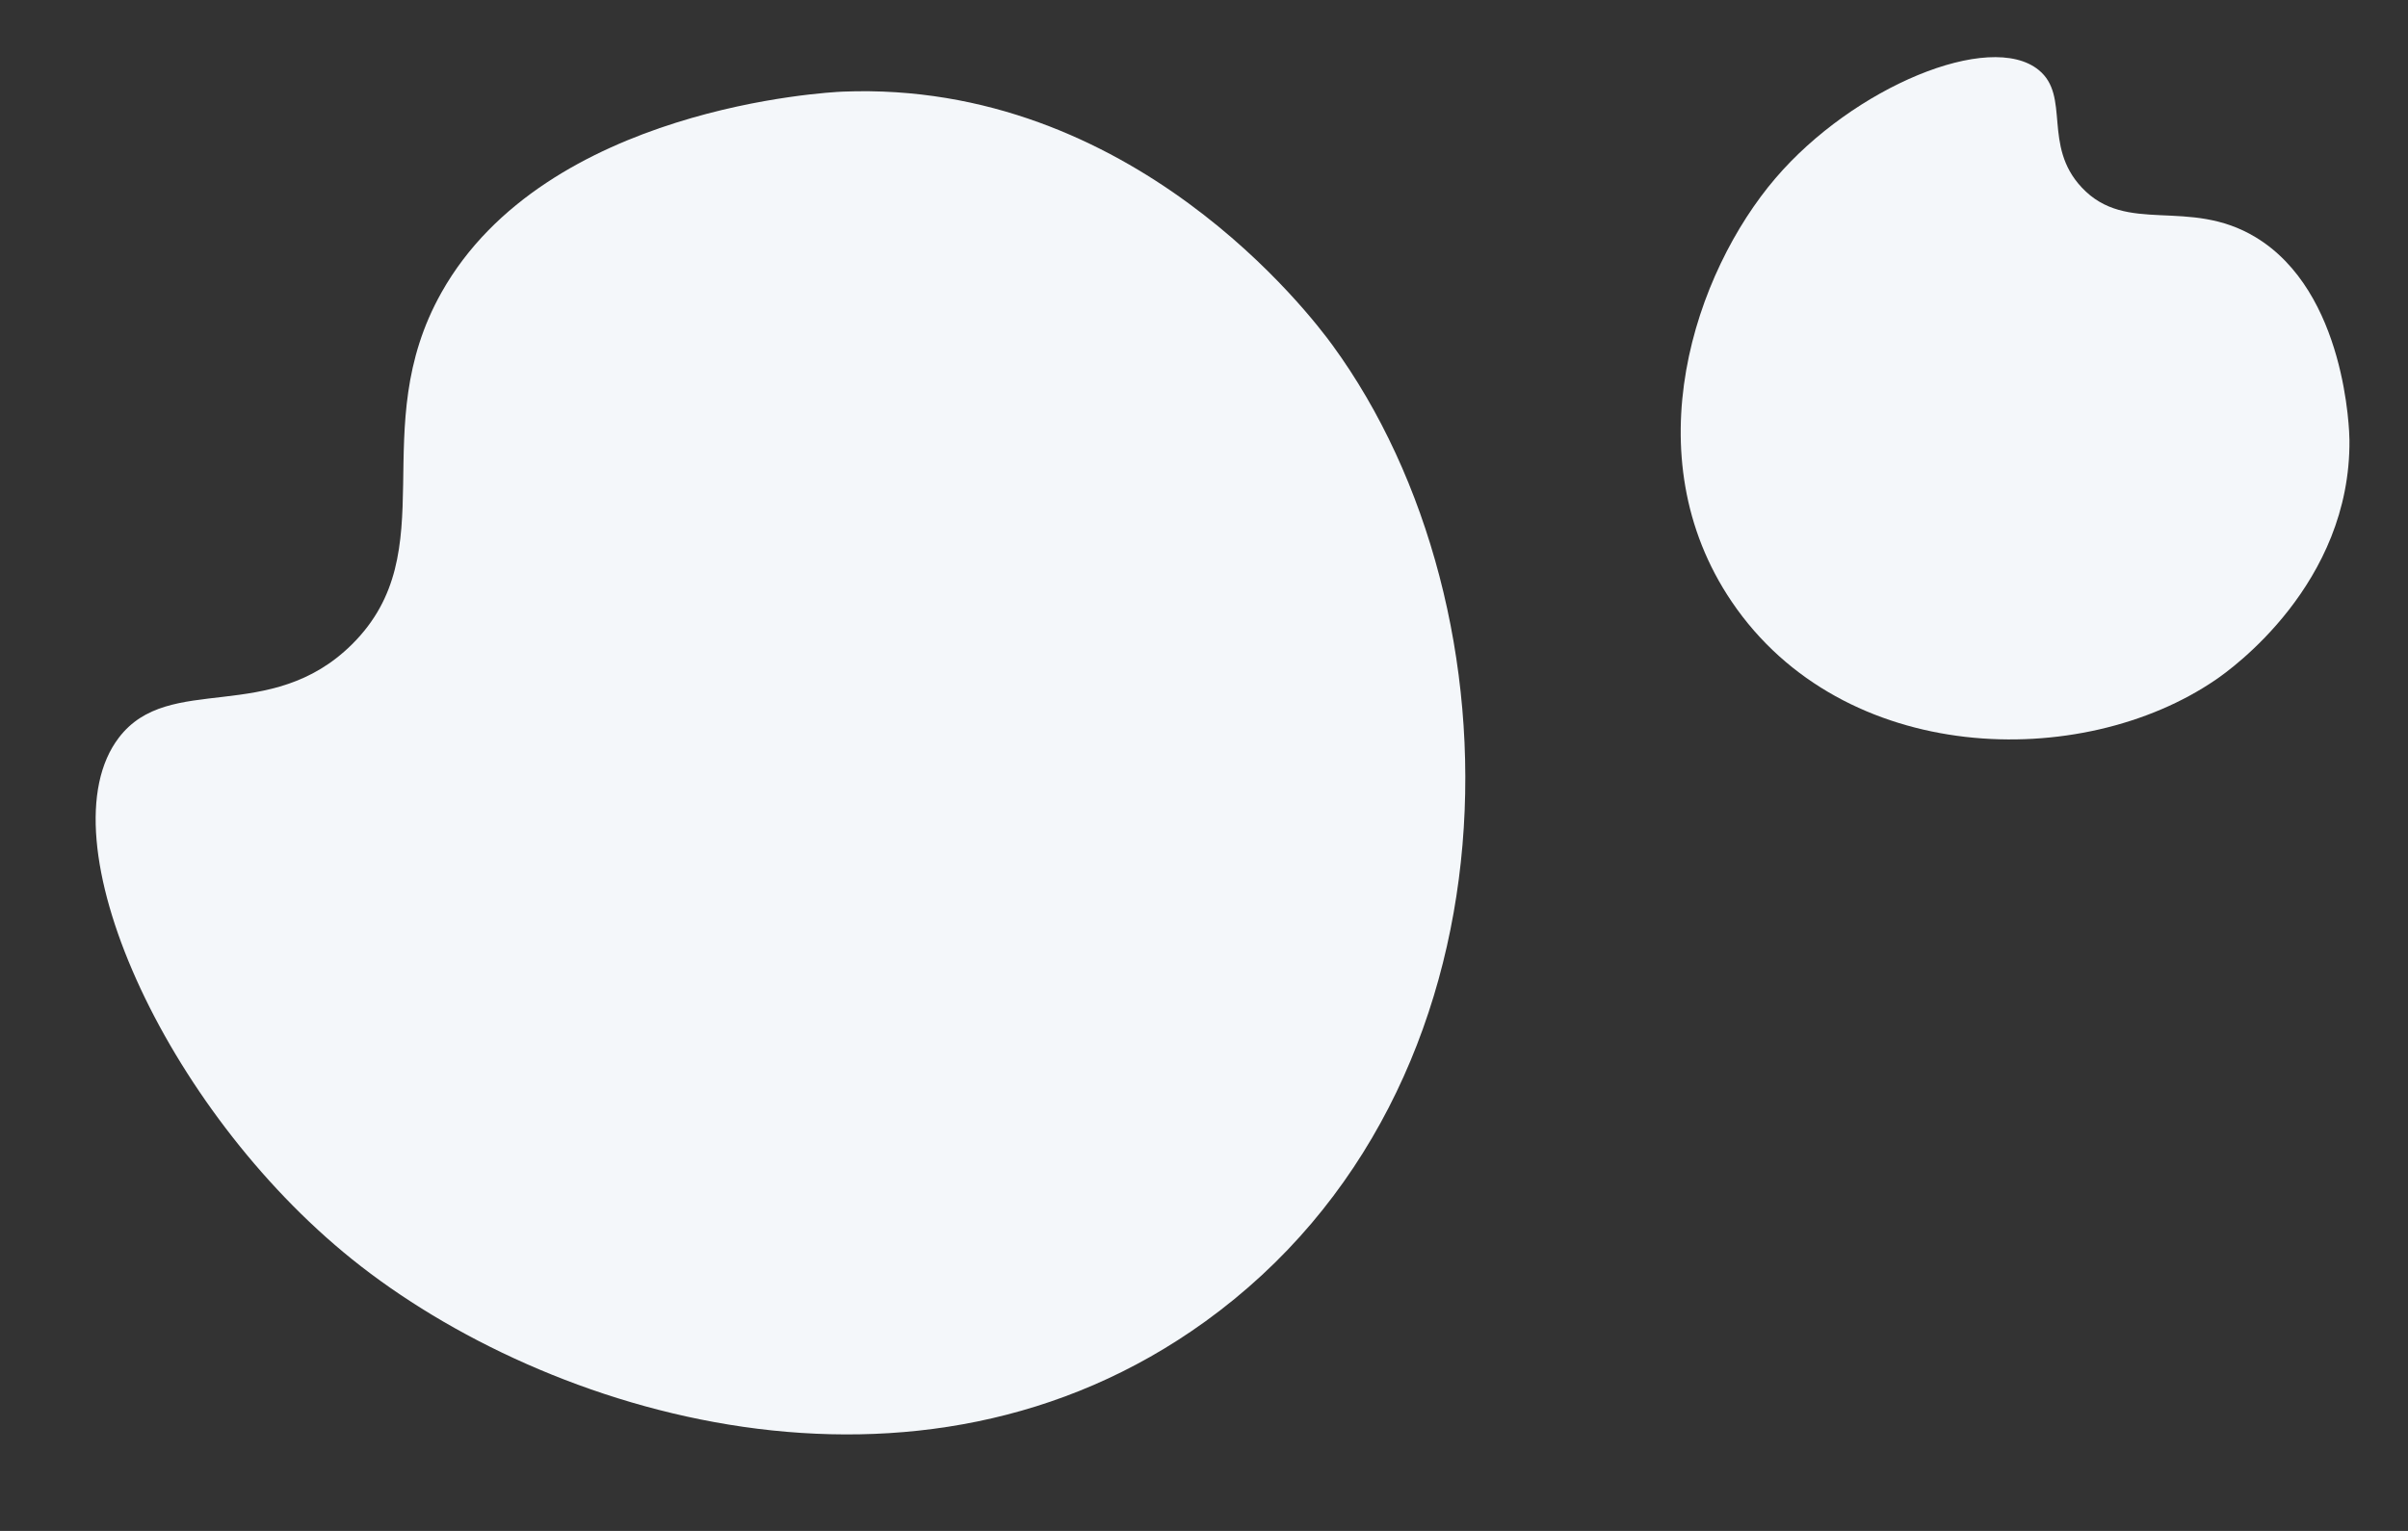
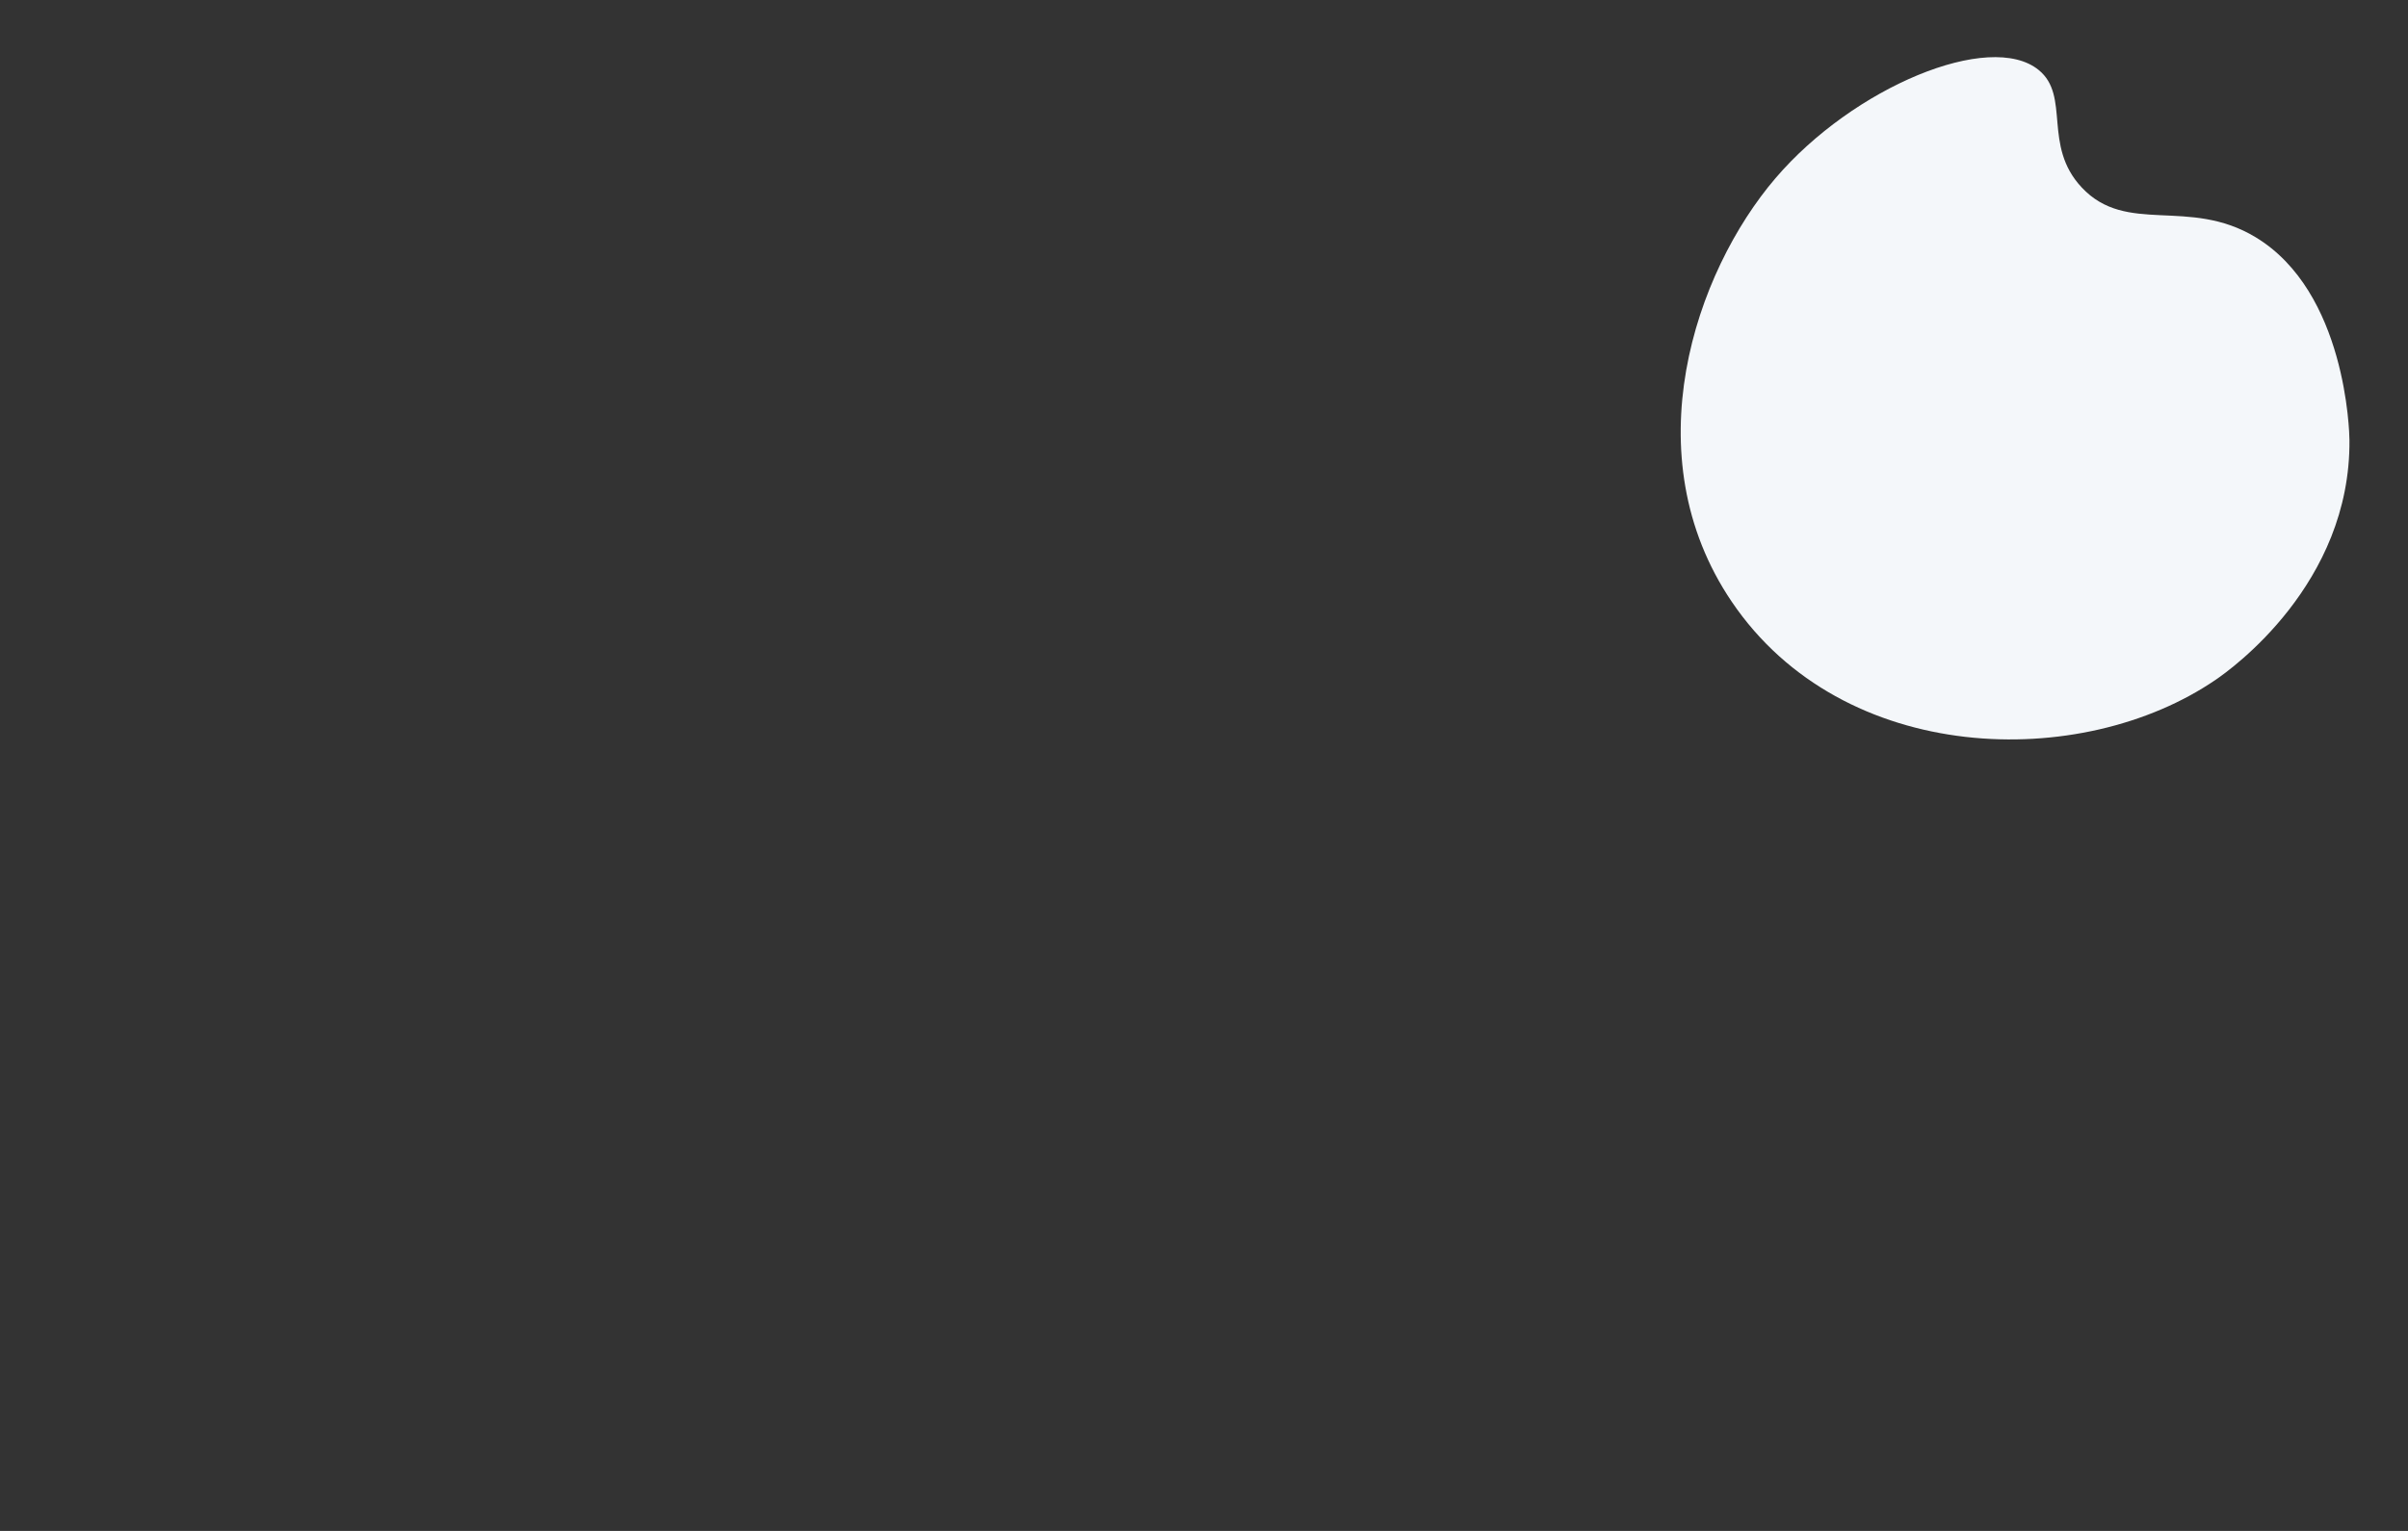
<svg xmlns="http://www.w3.org/2000/svg" version="1.1" id="Illustration" x="0px" y="0px" viewBox="0 0 4663.8 2966.1" style="enable-background:new 0 0 4663.8 2966.1;" xml:space="preserve">
  <rect x="0" y="0" width="4663.8" height="2966.1" fill="#333333" stroke="none" />
  <style type="text/css">
	.st0{fill:#F4F7FA;}
</style>
  <g>
-     <path class="st0" d="M2580.5,668.4c-40.4-55.4-386.7-513.2-948-490.9c-28,1.1-575.4,30-777.3,388.9   c-149.4,265.5,8.8,501-173.4,681.9c-158.8,157.6-354,53.2-451.5,180.7c-148.6,194.1,88,718.4,451.7,1010.8   c375.5,301.9,1093.8,523.4,1652.1,120.6C2960.8,2108.2,2954.5,1180.3,2580.5,668.4z" />
-   </g>
+     </g>
  <g>
    <path class="st0" d="M4291.9,1316.6c28.2-19.3,261.2-184.8,258.5-464.4c-0.1-14-6.3-286.8-181.9-392.7   c-129.9-78.3-249.5-3.1-336.8-96.5c-76.1-81.4-21.2-176.9-83.2-227.4c-94.4-76.9-358.9,33.1-509.8,209.7   c-155.9,182.3-276.9,536.5-84.7,820.4C3569.7,1484.4,4031.6,1495.1,4291.9,1316.6z" />
  </g>
</svg>